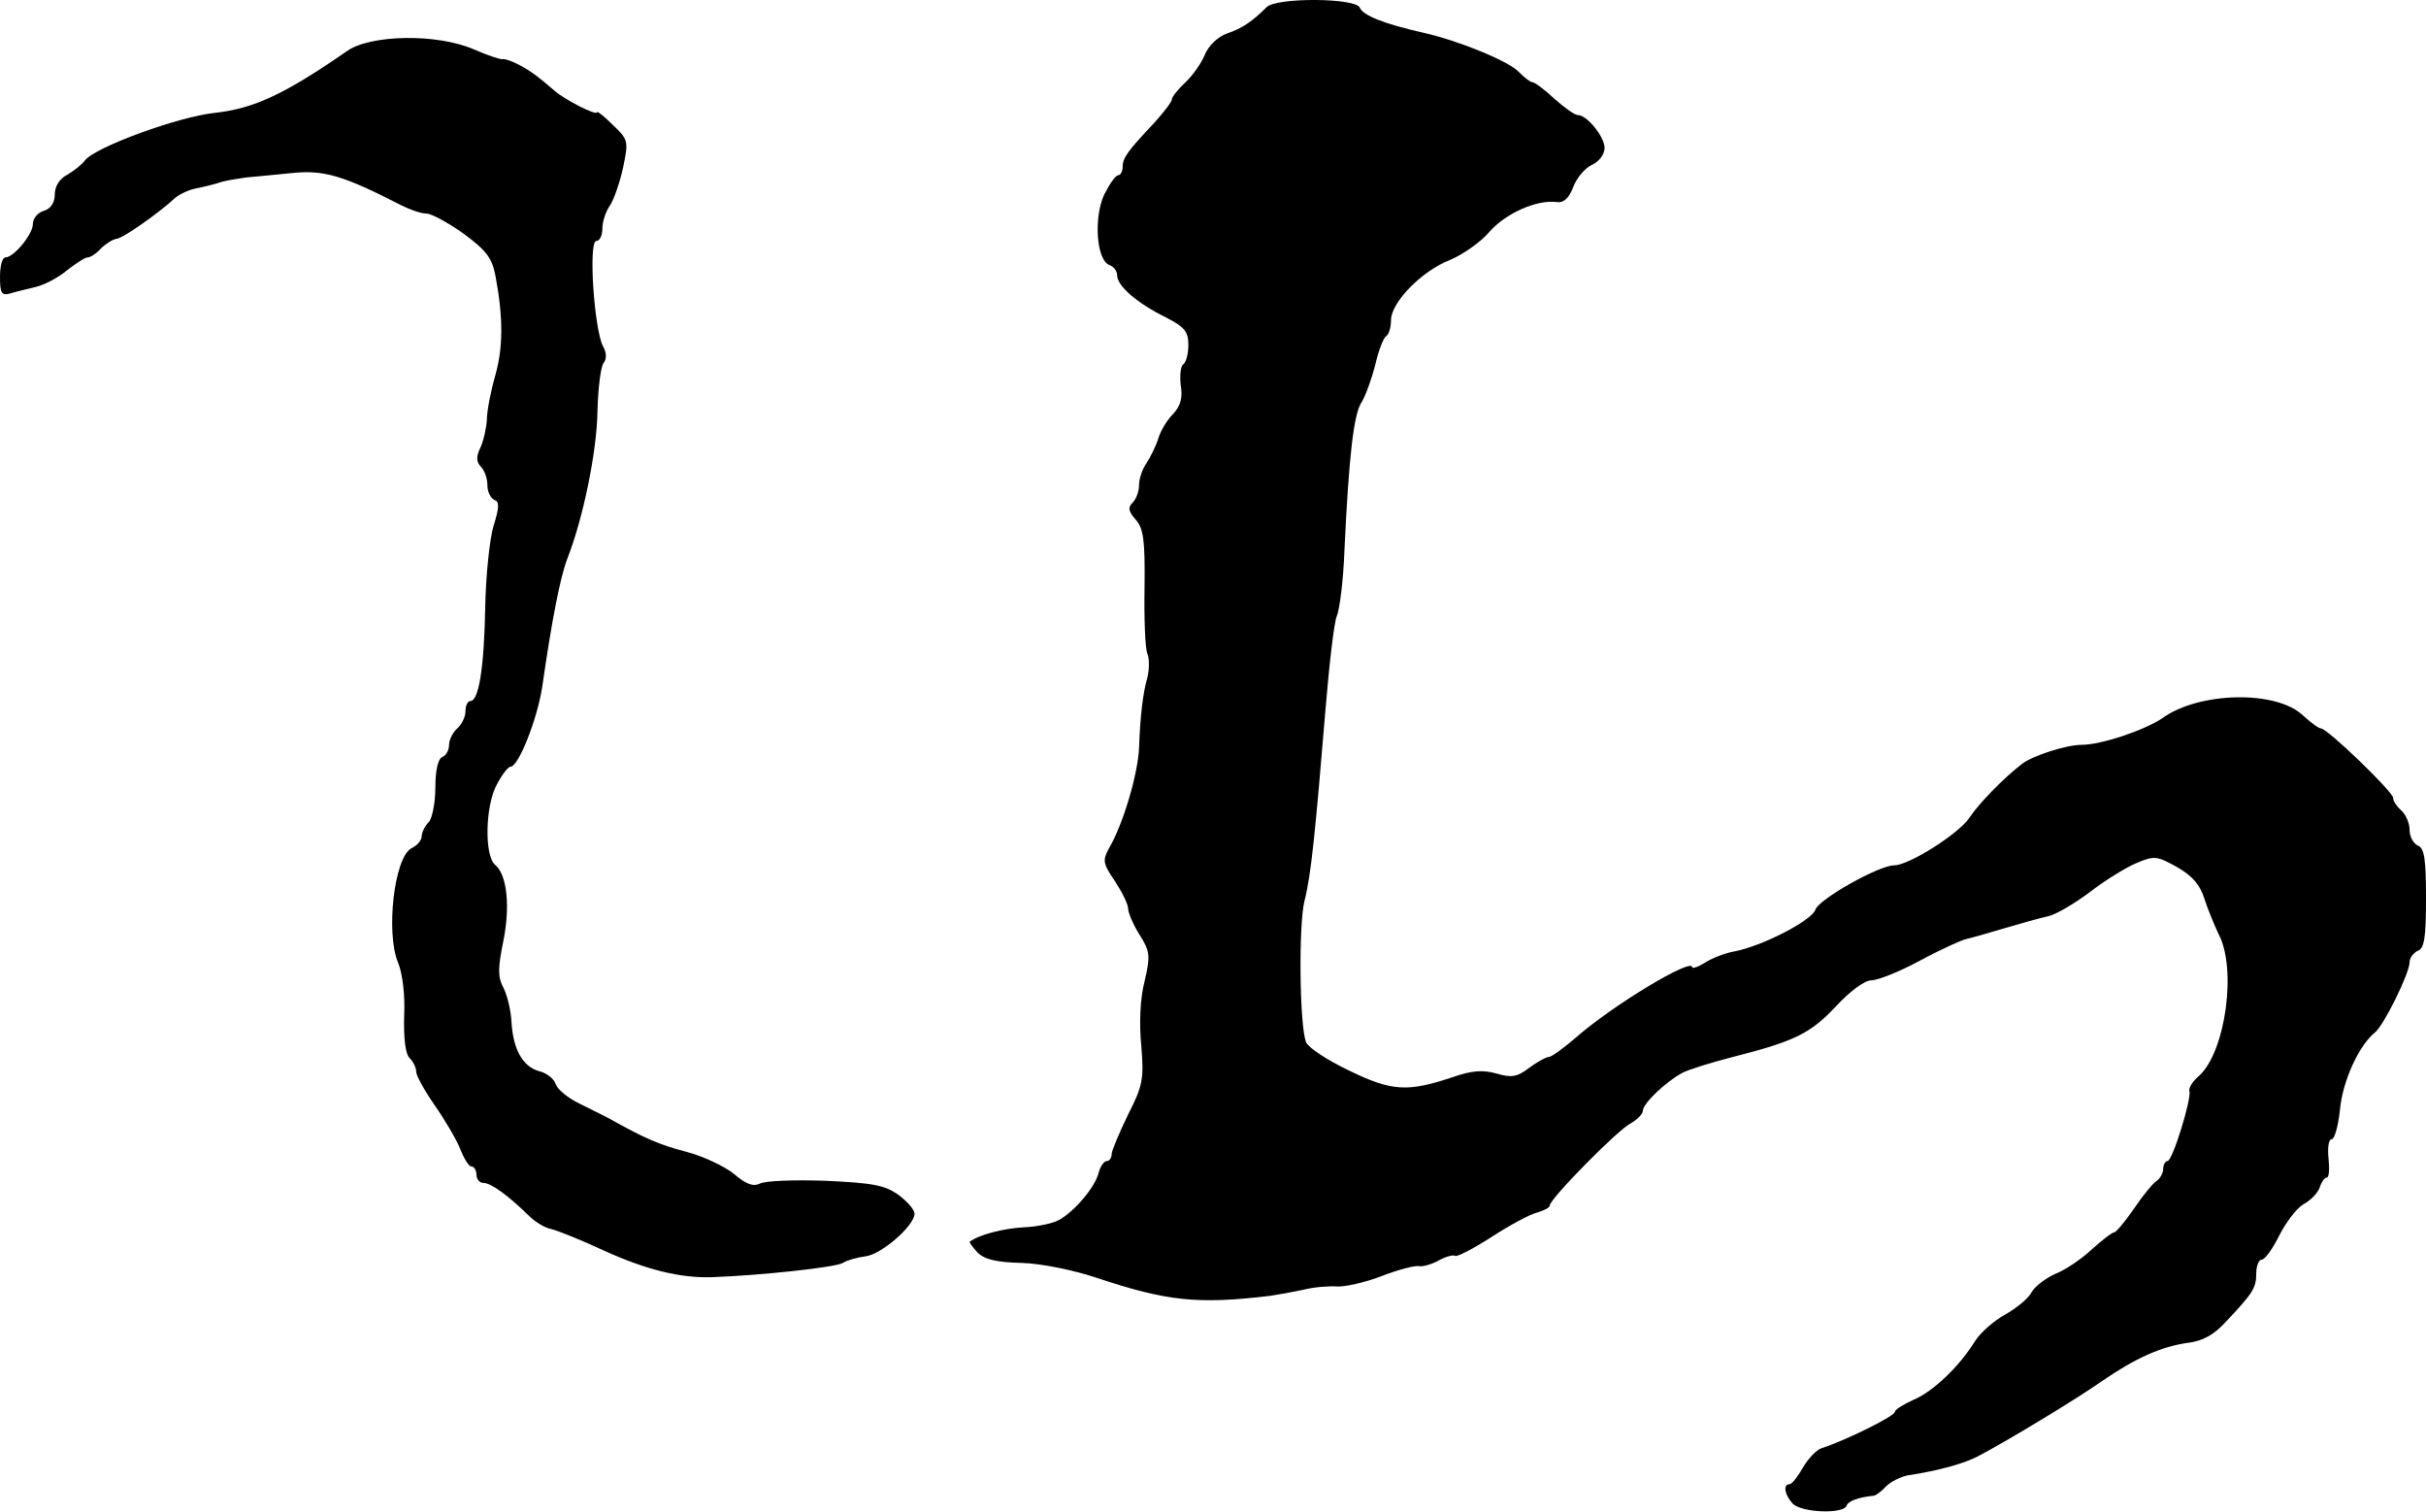
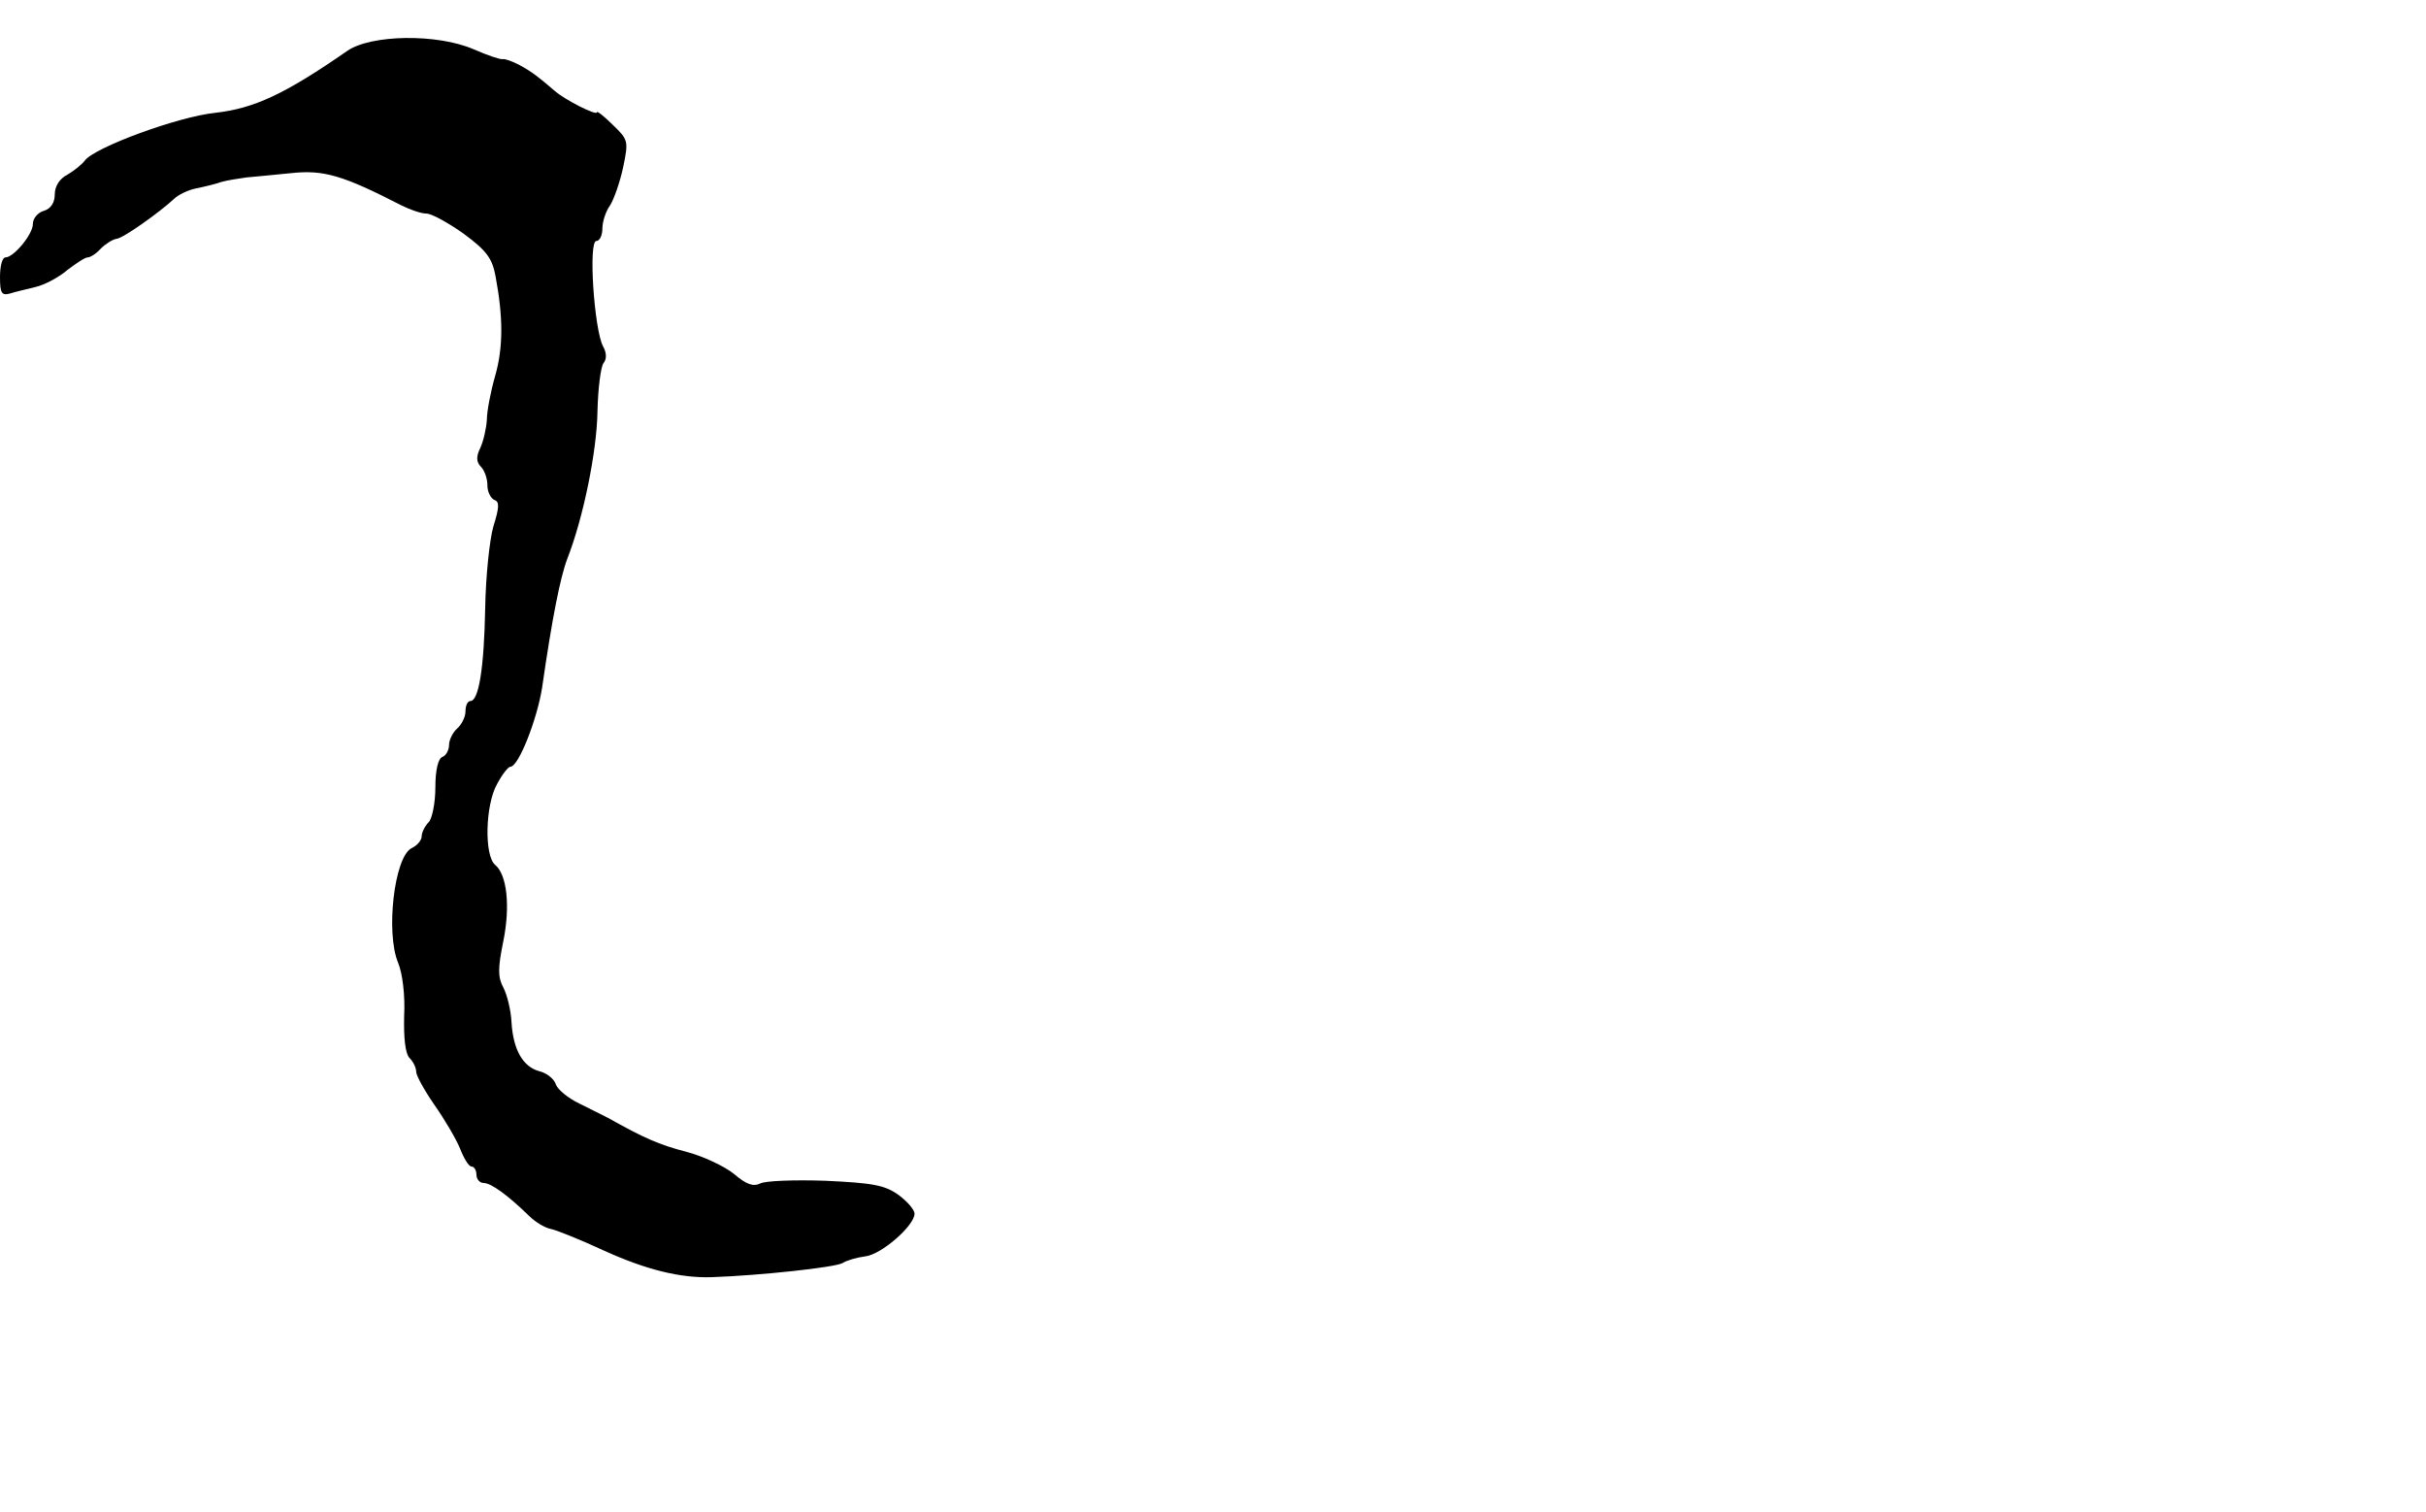
<svg xmlns="http://www.w3.org/2000/svg" version="1.0" width="443pt" height="276pt" viewBox="0 0 443 276" preserveAspectRatio="xMidYMid meet">
  <g transform="translate(0,276) scale(0.1,-0.1)" fill="#000000" stroke="none">
-     <path d="M2313 2747 c-26 -26 -45 -39 -72 -48 -17 -6 -34 -22 -41 -39 -6 -15 -22 -38 -36 -51 -13 -12 -24 -26 -24 -30 0 -5 -15 -24 -32 -43 -49 -52 -58 -64 -58 -81 0 -8 -4 -15 -8 -15 -5 0 -16 -16 -26 -36 -19 -42 -14 -119 10 -128 8 -3 14 -11 14 -19 0 -19 37 -51 88 -76 35 -18 42 -26 42 -51 0 -16 -4 -31 -9 -35 -5 -3 -7 -20 -5 -38 4 -23 0 -38 -14 -53 -11 -11 -23 -31 -27 -45 -4 -13 -14 -33 -21 -44 -8 -11 -14 -29 -14 -40 0 -12 -5 -26 -12 -33 -9 -9 -7 -16 6 -31 14 -16 17 -37 16 -122 -1 -57 1 -112 5 -122 4 -9 4 -29 0 -45 -8 -27 -13 -70 -15 -127 -2 -48 -29 -140 -55 -184 -12 -22 -11 -28 11 -60 13 -20 24 -42 24 -50 0 -7 9 -29 21 -48 19 -30 20 -38 9 -85 -8 -30 -10 -77 -6 -117 5 -61 3 -73 -24 -126 -16 -33 -30 -66 -30 -72 0 -7 -4 -13 -9 -13 -5 0 -12 -10 -15 -22 -7 -27 -45 -71 -73 -86 -11 -6 -40 -12 -64 -13 -36 -2 -80 -13 -98 -26 -2 -1 5 -10 14 -20 13 -13 36 -18 81 -19 35 -1 94 -13 136 -27 129 -43 185 -49 318 -33 14 2 41 7 60 11 19 5 47 7 61 6 14 -1 51 7 82 19 31 12 62 20 69 18 7 -1 24 4 36 11 13 7 26 10 29 8 2 -3 32 12 66 34 34 22 71 42 84 45 13 4 23 9 23 13 0 12 125 139 148 150 12 7 22 17 22 23 0 13 42 53 72 69 11 6 53 19 92 29 114 29 142 43 189 93 25 27 52 47 64 47 12 0 52 16 89 36 37 20 75 37 83 39 9 2 41 11 71 20 30 9 66 19 80 22 14 3 48 23 76 44 27 21 66 45 85 53 33 14 38 13 74 -7 28 -16 42 -32 50 -57 6 -19 18 -48 26 -65 34 -63 13 -215 -35 -259 -12 -10 -20 -23 -18 -28 4 -15 -31 -128 -40 -128 -4 0 -8 -7 -8 -15 0 -7 -6 -18 -13 -22 -6 -4 -25 -27 -41 -51 -16 -23 -32 -42 -35 -42 -4 0 -22 -14 -41 -31 -19 -18 -49 -38 -67 -45 -18 -8 -37 -23 -43 -33 -5 -11 -27 -29 -48 -41 -22 -12 -46 -34 -55 -48 -29 -47 -77 -93 -113 -108 -18 -8 -34 -18 -34 -22 0 -8 -92 -53 -133 -66 -10 -3 -25 -19 -35 -36 -9 -16 -20 -30 -24 -30 -13 0 -9 -20 6 -36 17 -16 93 -19 98 -3 3 8 20 15 50 18 4 1 14 8 22 17 9 9 26 17 39 20 59 9 104 22 129 35 57 30 182 106 226 137 61 42 108 63 156 70 28 3 49 15 70 38 50 53 56 62 56 89 0 14 5 25 10 25 6 0 20 20 32 44 12 24 32 50 44 57 13 7 26 20 30 31 3 10 9 18 13 18 4 0 5 16 3 35 -2 19 0 35 6 35 5 0 12 25 15 55 5 52 35 117 64 140 16 13 63 108 63 128 0 8 7 17 15 21 12 4 15 25 15 96 0 71 -3 92 -15 96 -8 4 -15 16 -15 29 0 12 -7 28 -15 35 -8 7 -15 17 -15 23 0 11 -120 127 -132 127 -4 0 -19 11 -33 24 -49 46 -189 43 -256 -5 -32 -22 -112 -49 -148 -49 -28 0 -90 -20 -109 -35 -35 -27 -79 -73 -95 -97 -18 -29 -111 -88 -138 -88 -28 0 -138 -62 -144 -81 -7 -20 -96 -66 -147 -76 -18 -3 -43 -13 -55 -21 -13 -8 -23 -11 -23 -8 0 18 -146 -70 -213 -129 -22 -19 -44 -35 -49 -35 -5 0 -21 -9 -36 -20 -22 -17 -33 -18 -60 -10 -25 7 -46 5 -80 -7 -81 -27 -110 -26 -188 12 -40 19 -75 42 -79 52 -12 28 -14 214 -3 258 12 46 20 127 38 345 7 85 16 164 21 175 5 11 12 65 14 120 8 172 17 249 31 270 7 11 18 41 25 68 6 26 15 50 20 53 5 3 9 16 9 29 0 33 56 90 107 110 24 10 57 33 73 52 30 34 87 59 123 54 12 -2 22 7 30 28 6 16 21 34 34 40 13 6 23 19 23 31 0 20 -32 60 -49 60 -6 0 -25 14 -43 30 -18 17 -36 30 -40 30 -4 0 -15 9 -25 19 -18 19 -107 56 -173 71 -75 17 -111 32 -117 46 -7 18 -152 19 -170 1z" />
    <path d="M634 2667 c-114 -79 -170 -105 -241 -113 -68 -7 -220 -63 -238 -87 -5 -7 -20 -19 -32 -26 -14 -7 -23 -21 -23 -36 0 -15 -7 -26 -20 -30 -11 -3 -20 -14 -20 -24 0 -19 -35 -61 -50 -61 -6 0 -10 -16 -10 -36 0 -29 3 -34 18 -30 9 3 31 8 47 12 17 4 43 18 58 31 16 12 32 23 37 23 5 0 16 7 24 16 9 9 22 17 29 18 12 1 78 48 105 73 7 7 25 16 40 19 15 3 36 8 47 12 11 3 31 6 45 8 14 1 51 5 83 8 58 6 93 -4 200 -59 16 -8 36 -15 46 -15 9 0 40 -17 68 -37 42 -31 52 -45 58 -78 14 -75 14 -130 -1 -182 -8 -28 -15 -64 -15 -80 -1 -15 -6 -38 -12 -51 -8 -16 -7 -26 1 -34 7 -7 12 -22 12 -34 0 -12 6 -24 13 -27 9 -3 9 -13 -2 -48 -7 -24 -14 -91 -15 -149 -2 -111 -12 -170 -27 -170 -5 0 -9 -8 -9 -19 0 -10 -7 -24 -15 -31 -8 -7 -15 -21 -15 -30 0 -10 -6 -20 -12 -22 -8 -3 -13 -24 -13 -56 0 -28 -6 -57 -12 -63 -7 -7 -13 -19 -13 -26 0 -7 -8 -17 -19 -22 -31 -17 -47 -154 -24 -209 8 -19 13 -60 11 -97 -1 -40 2 -69 10 -77 7 -7 12 -18 12 -25 0 -7 15 -34 33 -60 19 -27 40 -63 47 -80 7 -18 16 -33 21 -33 5 0 9 -7 9 -15 0 -8 6 -15 13 -15 14 0 45 -23 83 -60 11 -11 29 -22 40 -24 10 -2 55 -20 98 -40 75 -34 138 -50 196 -48 87 3 227 18 239 26 8 5 26 10 41 12 29 3 90 56 90 78 0 7 -13 22 -29 34 -25 18 -47 22 -133 26 -57 2 -111 0 -120 -5 -12 -6 -25 -2 -47 17 -17 14 -57 33 -88 41 -50 13 -77 25 -143 62 -8 4 -32 16 -52 26 -21 10 -40 26 -43 35 -3 10 -17 21 -30 24 -30 8 -48 39 -51 90 -1 21 -8 50 -15 63 -10 19 -10 35 0 84 13 64 7 122 -15 140 -20 17 -18 110 4 148 9 17 20 31 24 31 15 0 49 87 58 145 18 125 33 201 46 235 29 74 54 196 55 269 1 42 6 81 11 88 6 7 6 19 -1 31 -16 31 -27 192 -12 192 6 0 11 10 11 23 0 12 6 31 14 42 7 11 18 42 24 70 10 48 9 50 -19 77 -16 16 -29 26 -29 23 0 -7 -59 23 -77 39 -28 24 -40 34 -64 47 -13 7 -27 12 -31 11 -4 -1 -28 7 -53 18 -67 29 -188 27 -231 -3z" />
  </g>
</svg>